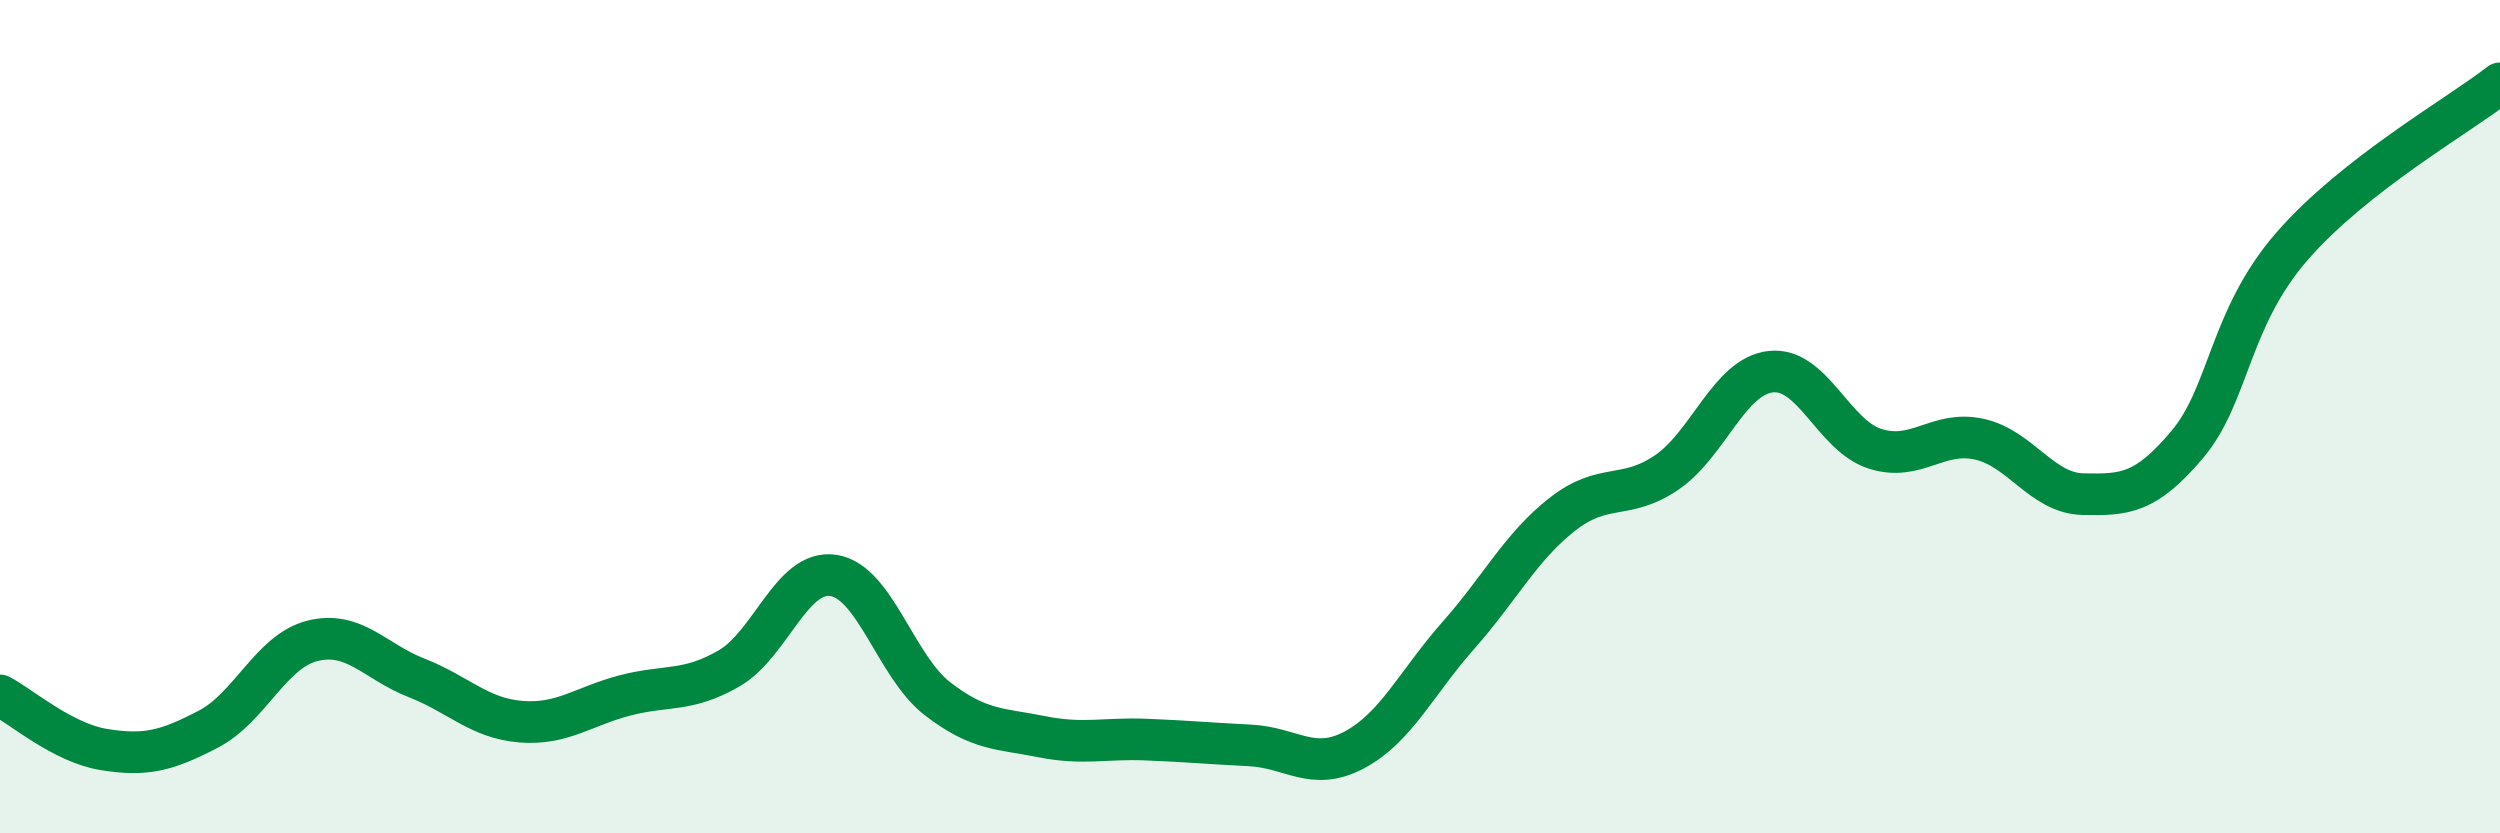
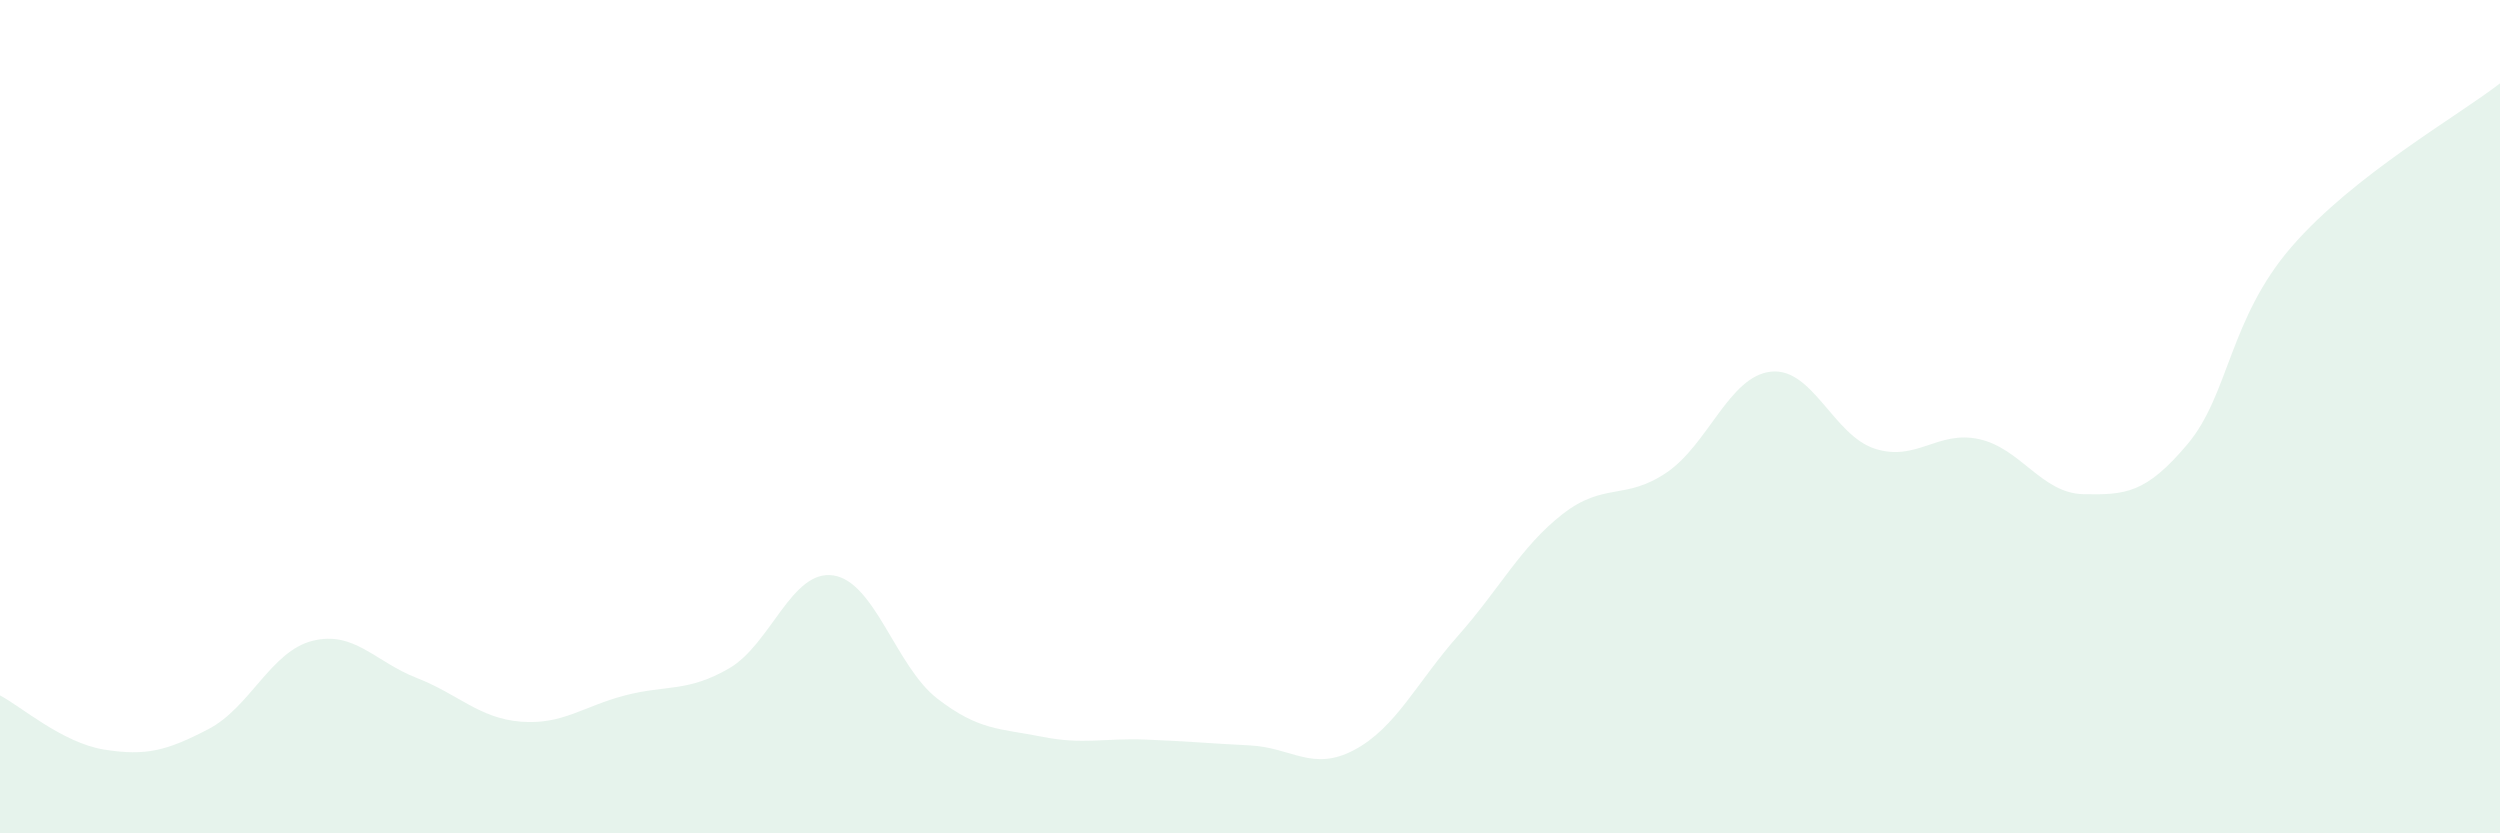
<svg xmlns="http://www.w3.org/2000/svg" width="60" height="20" viewBox="0 0 60 20">
  <path d="M 0,16.69 C 0.5,16.95 1.5,17.83 2.5,17.99 C 3.5,18.15 4,18.02 5,17.5 C 6,16.98 6.5,15.63 7.5,15.38 C 8.5,15.13 9,15.88 10,16.27 C 11,16.66 11.5,17.24 12.5,17.32 C 13.5,17.4 14,16.95 15,16.69 C 16,16.43 16.5,16.62 17.5,16.04 C 18.5,15.46 19,13.66 20,13.81 C 21,13.96 21.5,16 22.5,16.77 C 23.5,17.54 24,17.48 25,17.68 C 26,17.88 26.5,17.71 27.5,17.75 C 28.5,17.79 29,17.84 30,17.89 C 31,17.94 31.5,18.53 32.5,18 C 33.5,17.47 34,16.38 35,15.25 C 36,14.12 36.5,13.12 37.5,12.34 C 38.5,11.56 39,12.02 40,11.34 C 41,10.66 41.5,9.03 42.5,8.92 C 43.5,8.81 44,10.45 45,10.77 C 46,11.09 46.5,10.32 47.5,10.54 C 48.5,10.76 49,11.84 50,11.86 C 51,11.88 51.5,11.85 52.5,10.66 C 53.5,9.47 53.5,7.65 55,5.92 C 56.5,4.19 59,2.78 60,2L60 20L0 20Z" fill="#008740" opacity="0.1" stroke-linecap="round" stroke-linejoin="round" />
-   <path d="M 0,16.69 C 0.5,16.95 1.5,17.83 2.5,17.99 C 3.5,18.15 4,18.02 5,17.5 C 6,16.98 6.5,15.63 7.5,15.38 C 8.5,15.13 9,15.88 10,16.27 C 11,16.66 11.5,17.24 12.5,17.32 C 13.5,17.4 14,16.95 15,16.69 C 16,16.43 16.5,16.62 17.5,16.04 C 18.5,15.46 19,13.66 20,13.81 C 21,13.96 21.5,16 22.5,16.77 C 23.5,17.54 24,17.48 25,17.68 C 26,17.88 26.5,17.71 27.5,17.75 C 28.5,17.79 29,17.84 30,17.89 C 31,17.94 31.5,18.53 32.5,18 C 33.5,17.47 34,16.38 35,15.25 C 36,14.12 36.5,13.12 37.5,12.34 C 38.5,11.56 39,12.02 40,11.34 C 41,10.66 41.5,9.03 42.5,8.92 C 43.5,8.81 44,10.45 45,10.77 C 46,11.09 46.5,10.32 47.5,10.54 C 48.5,10.76 49,11.84 50,11.86 C 51,11.88 51.5,11.85 52.5,10.66 C 53.5,9.47 53.5,7.65 55,5.92 C 56.5,4.19 59,2.78 60,2" stroke="#008740" stroke-width="1" fill="none" stroke-linecap="round" stroke-linejoin="round" />
</svg>